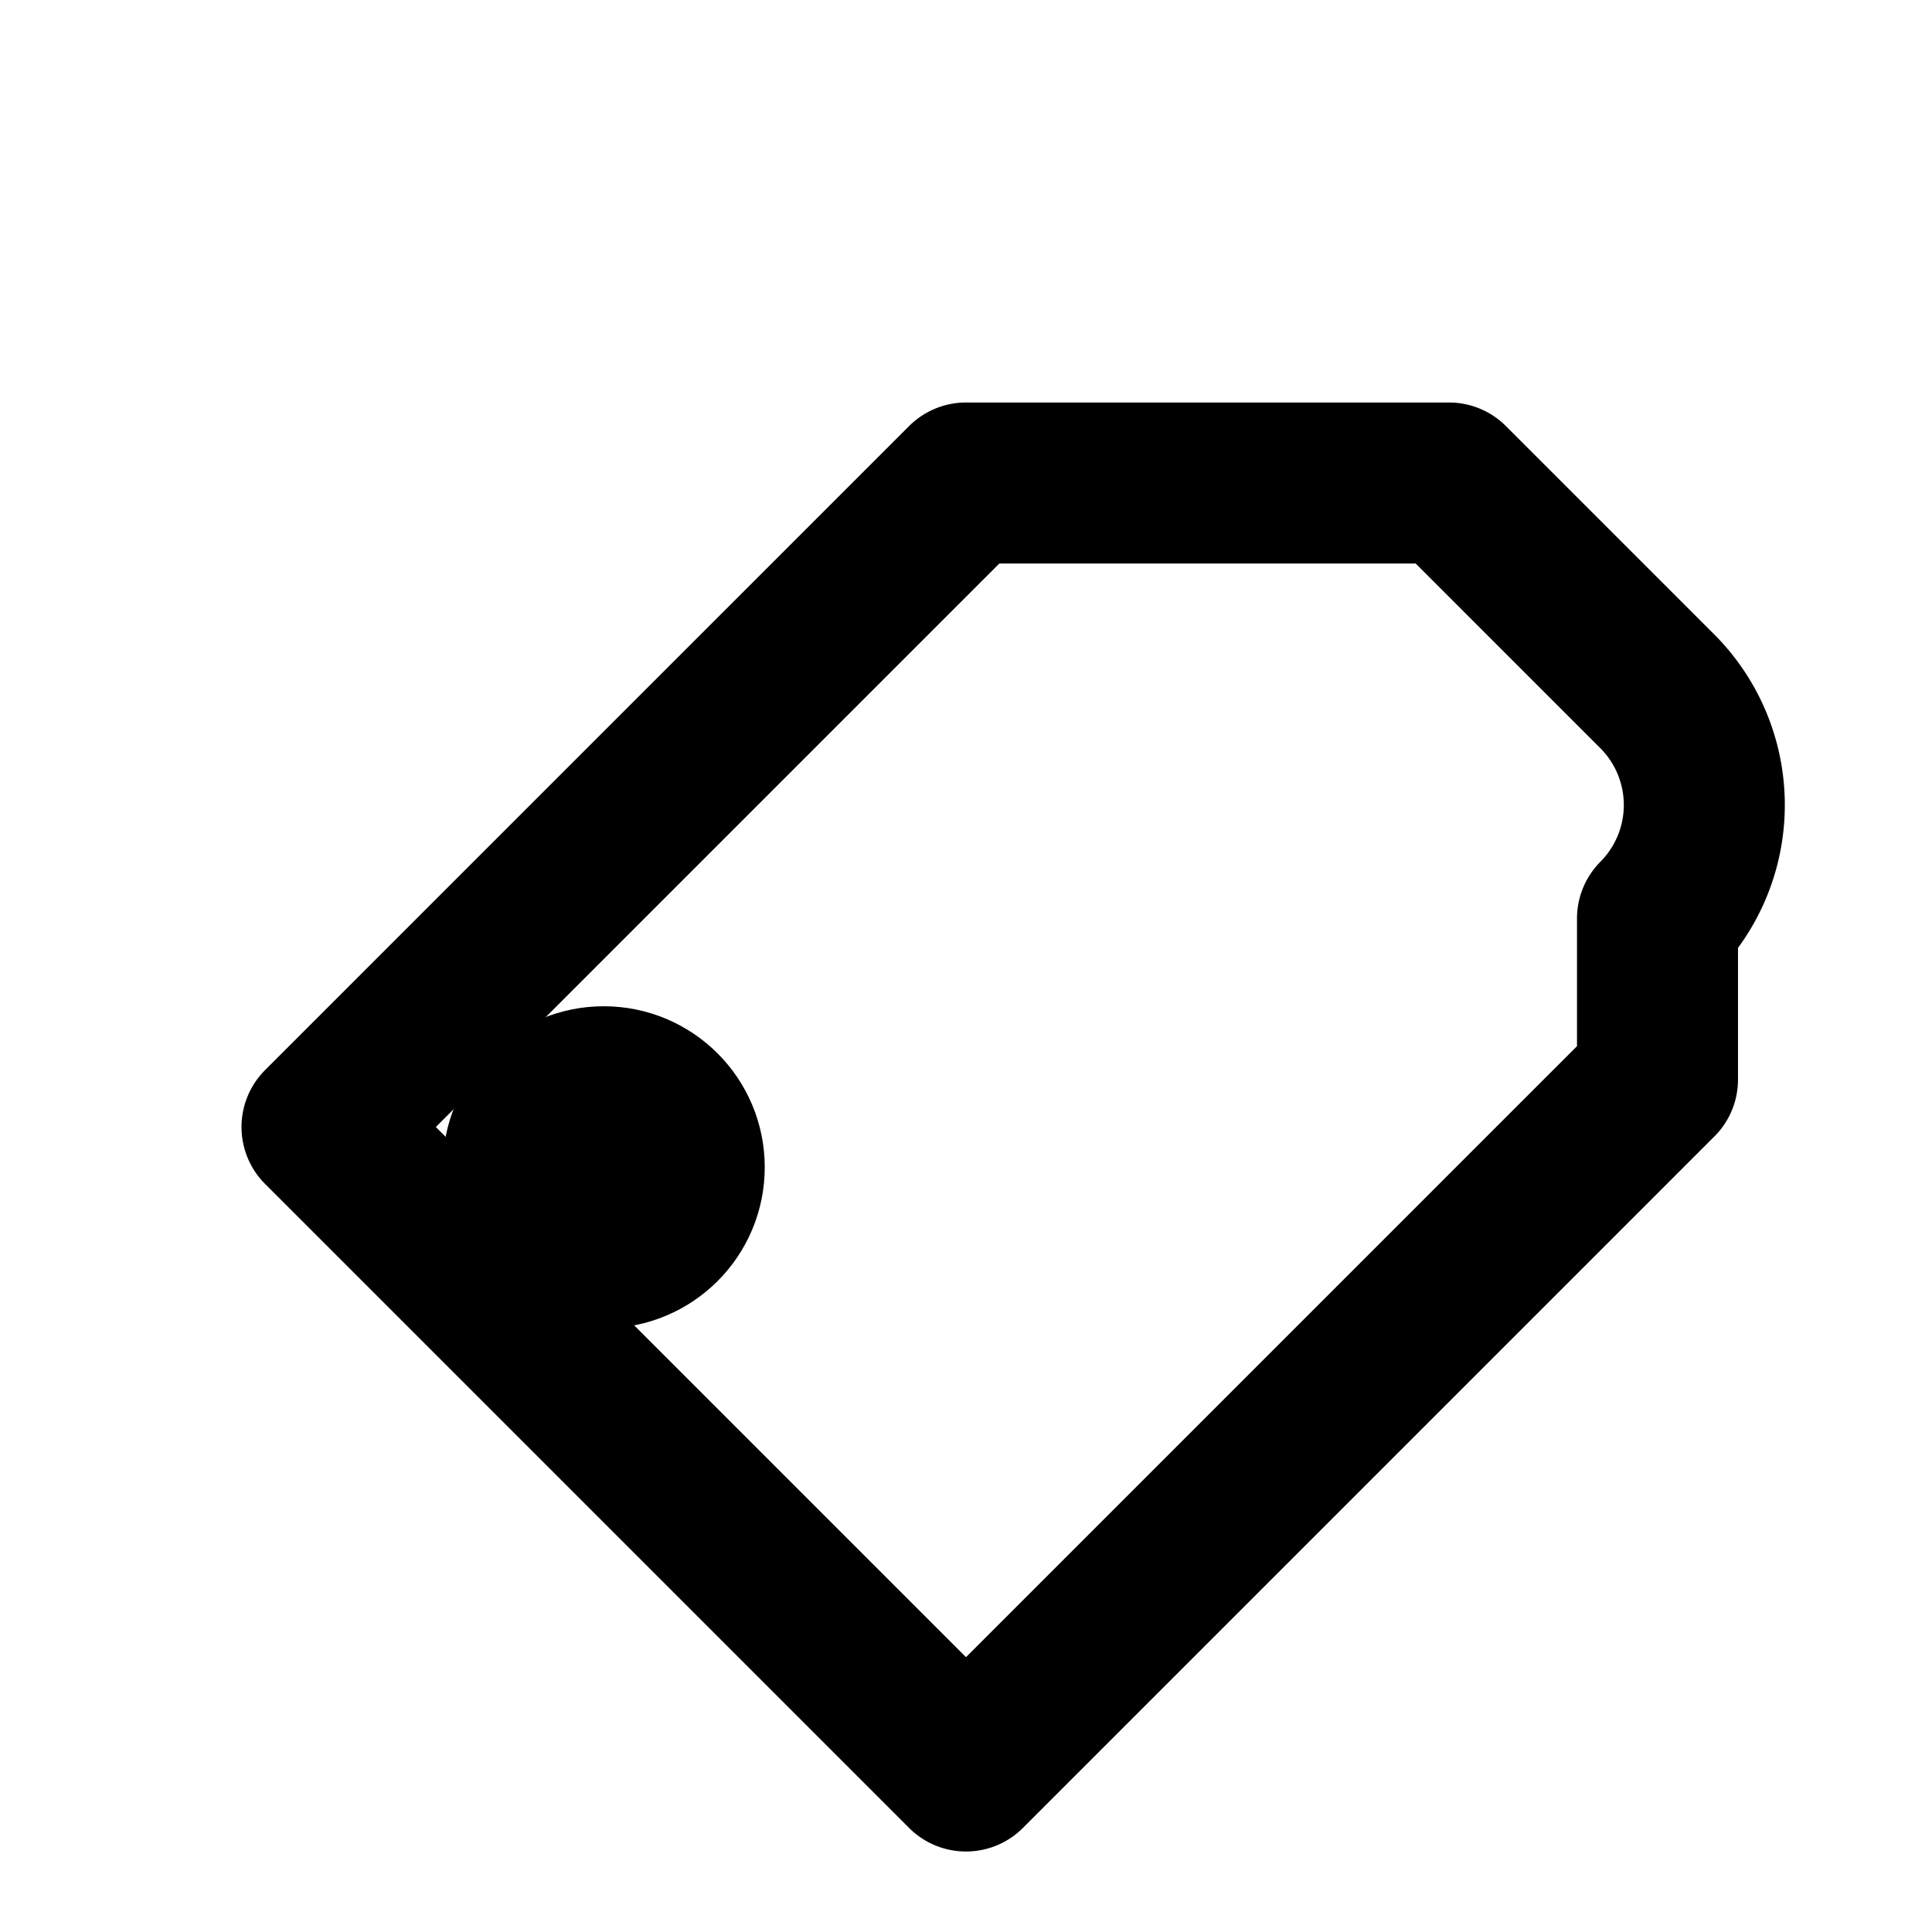
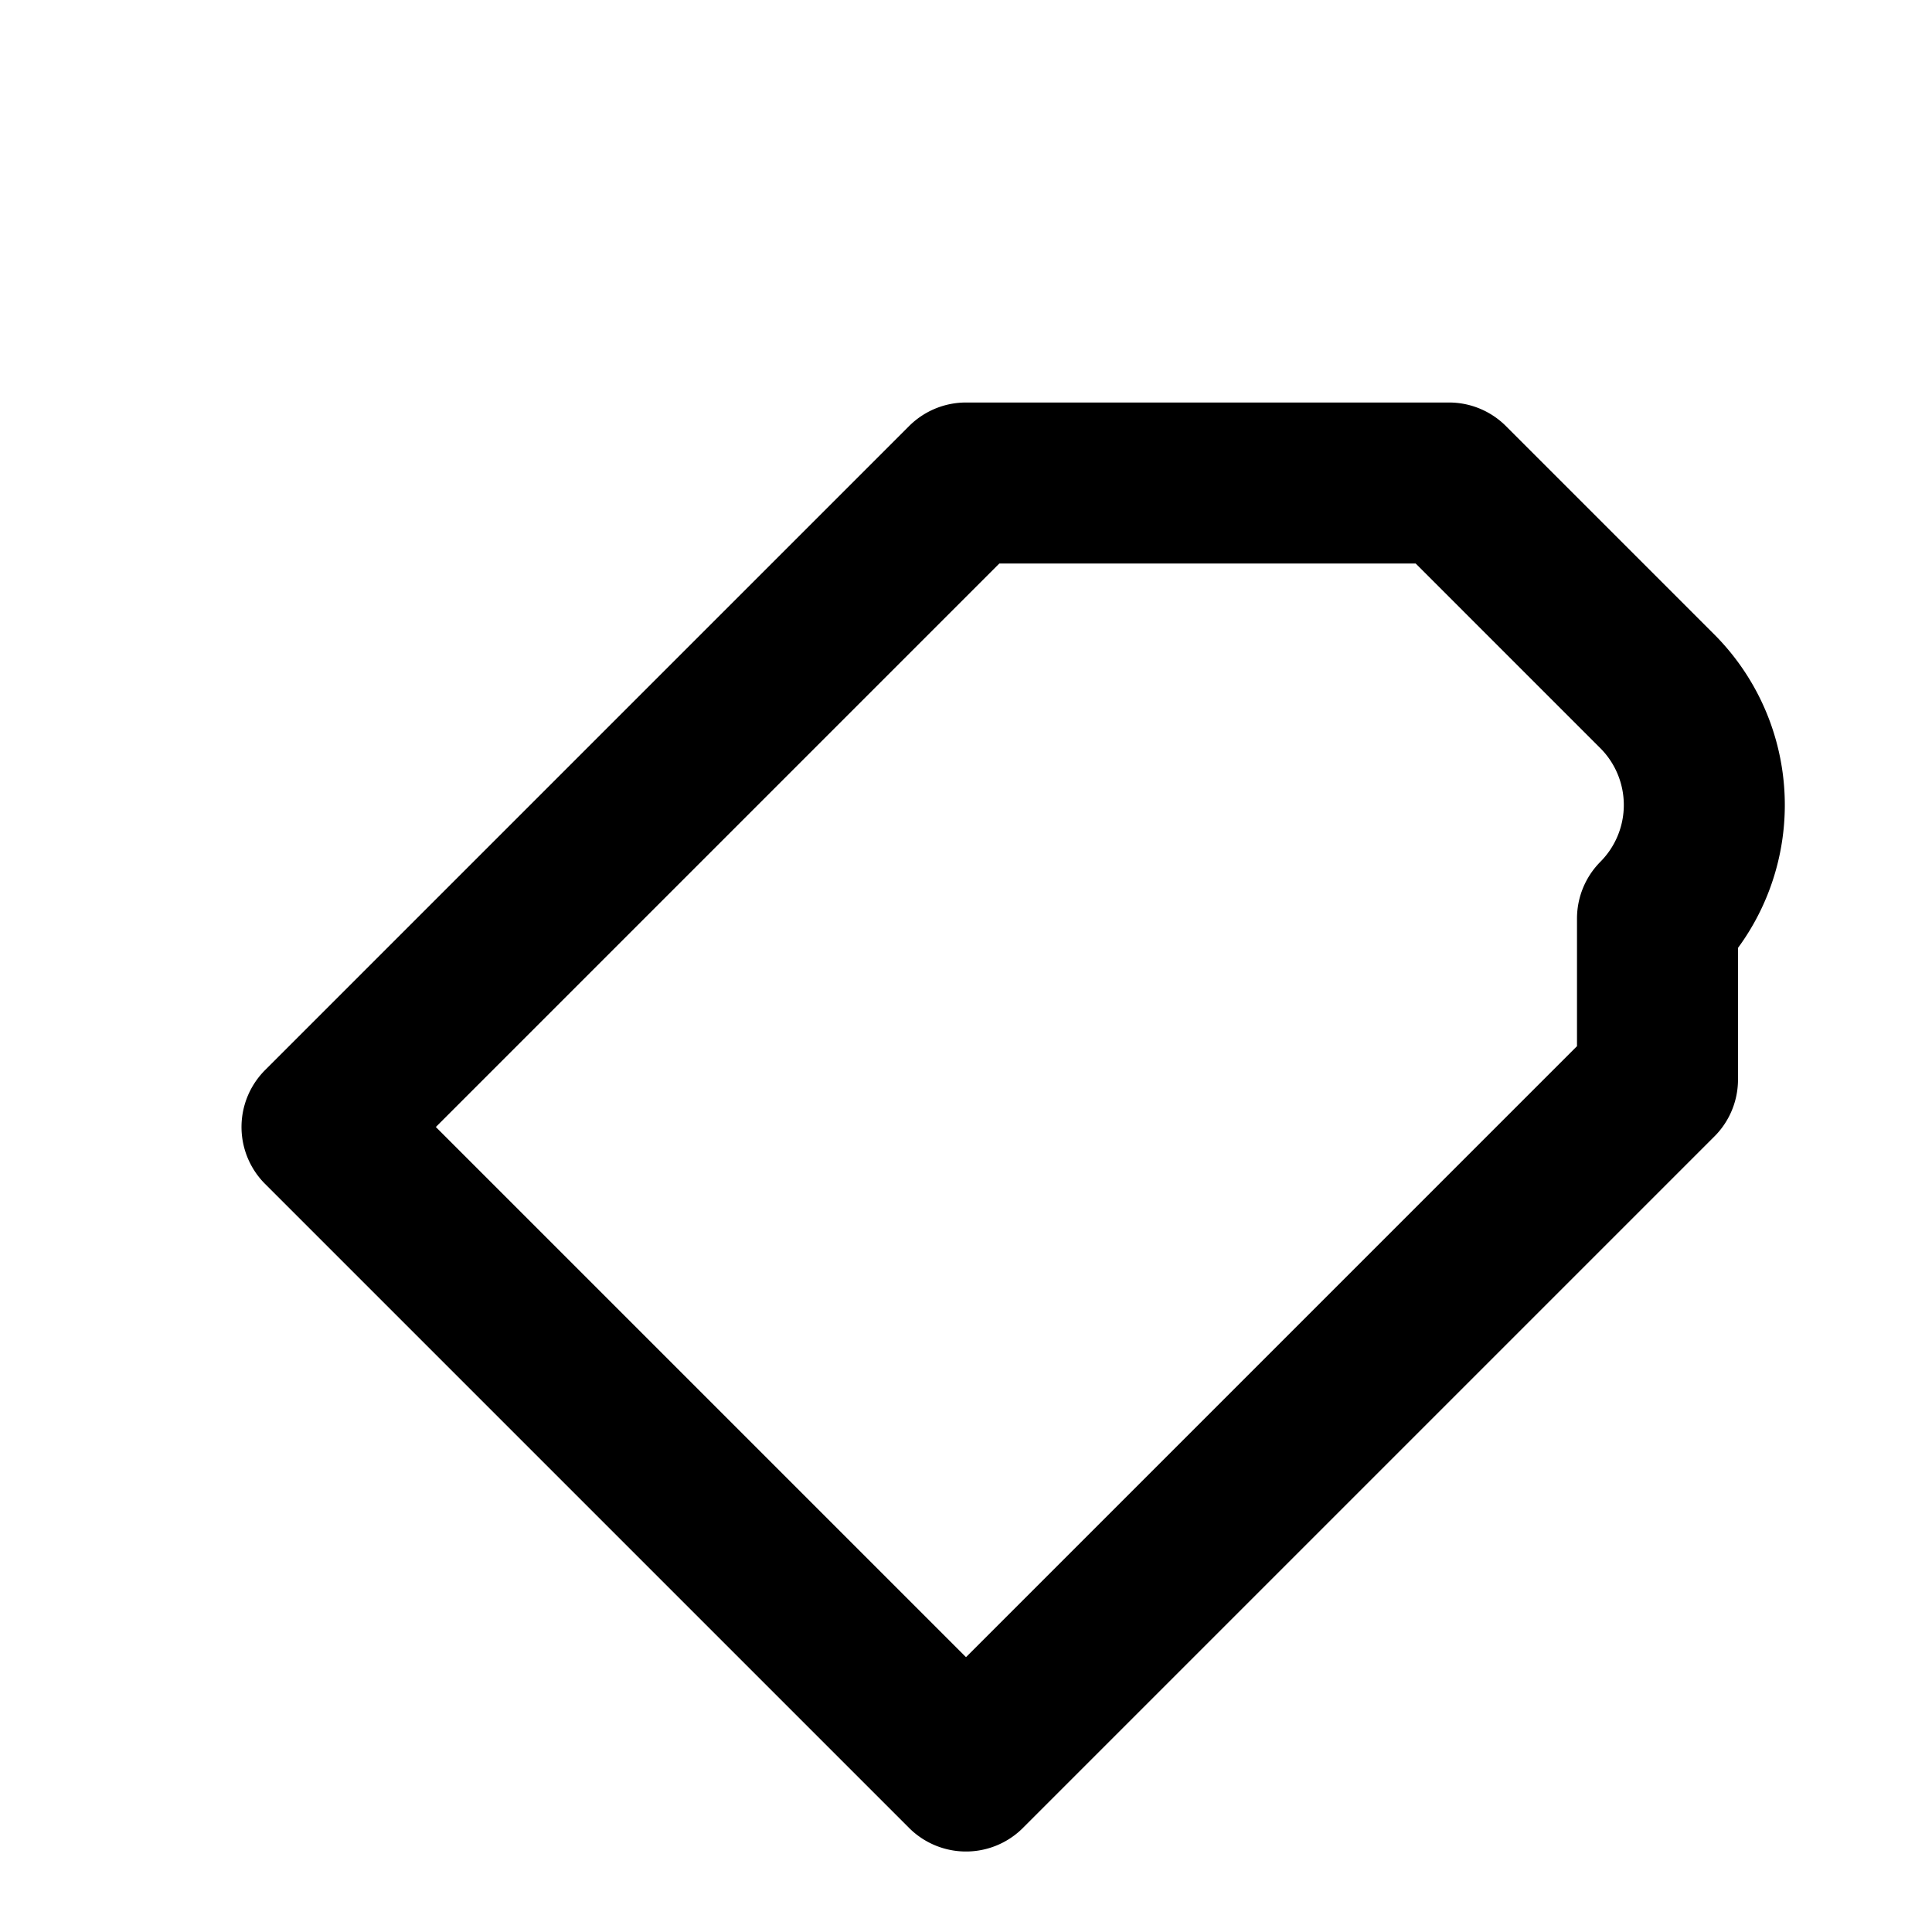
<svg xmlns="http://www.w3.org/2000/svg" viewBox="0 0 24 24" fill="none" stroke="currentColor" stroke-width="2" stroke-linecap="round" stroke-linejoin="round">
  <path d="M20.59 13.41L12 22l-8-8 8-8h6l2.59 2.59a2 2 0 0 1 0 2.82z" />
-   <circle cx="7.5" cy="14.5" r="1" />
</svg>